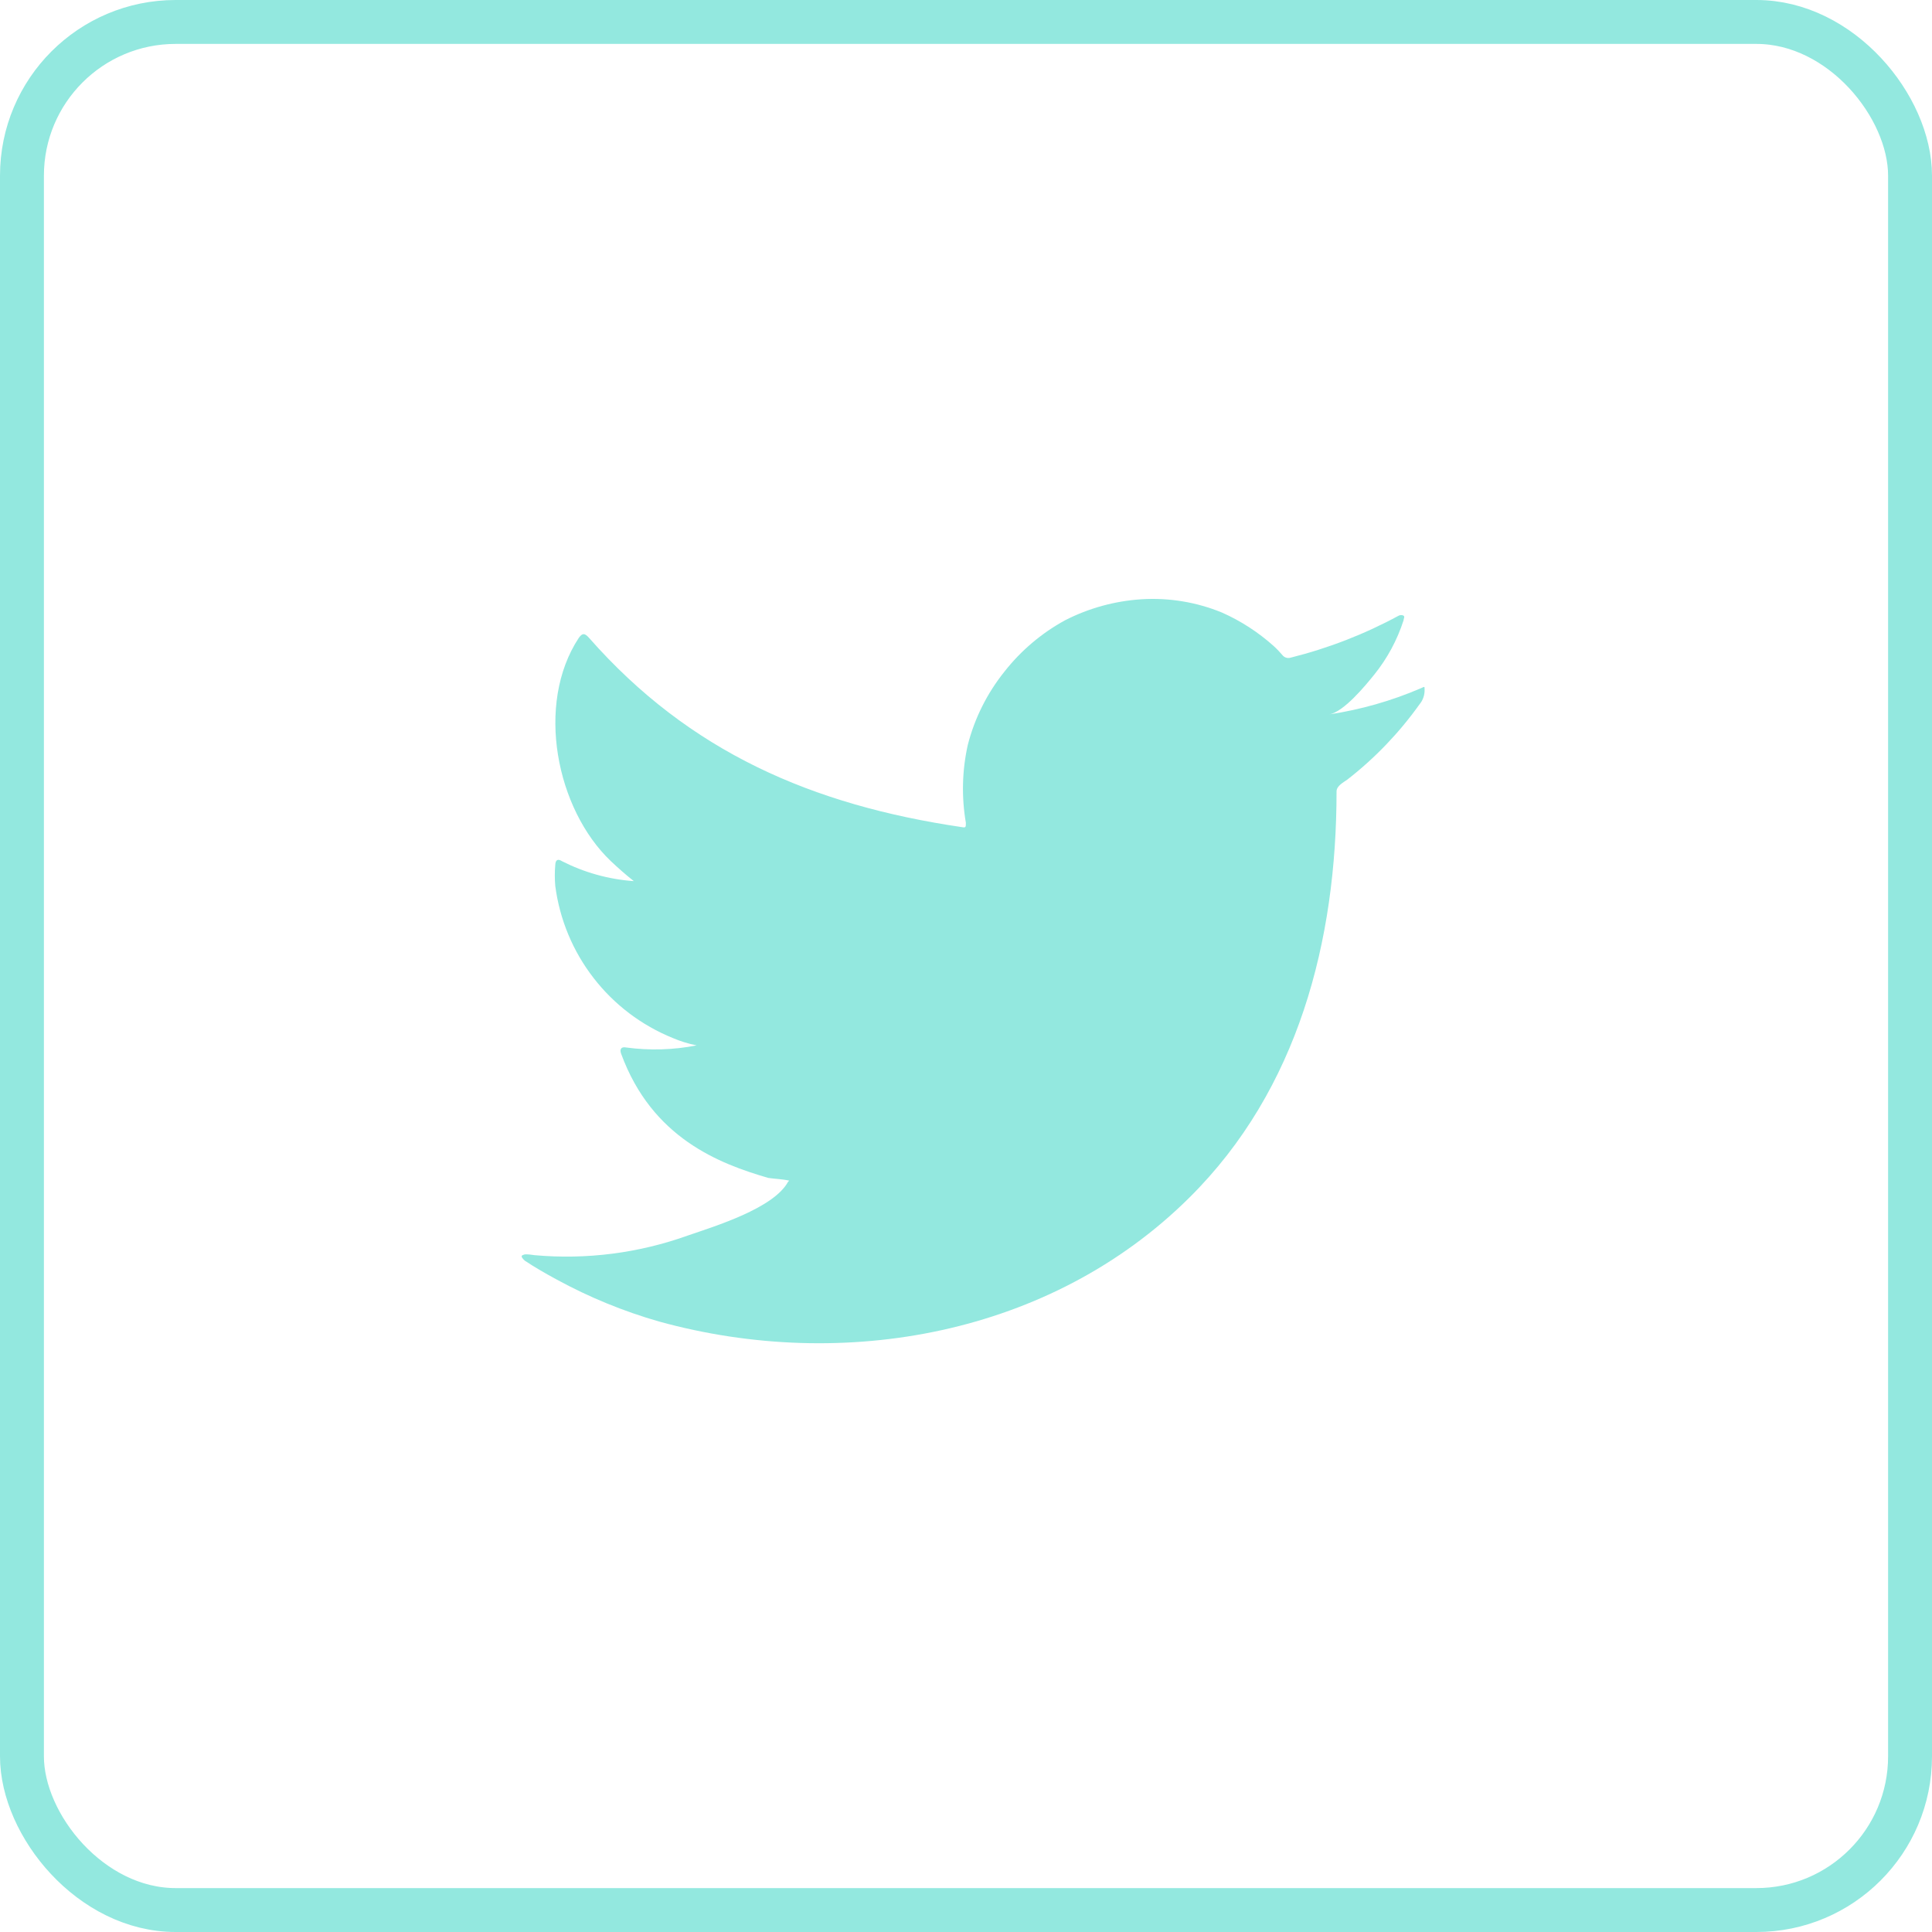
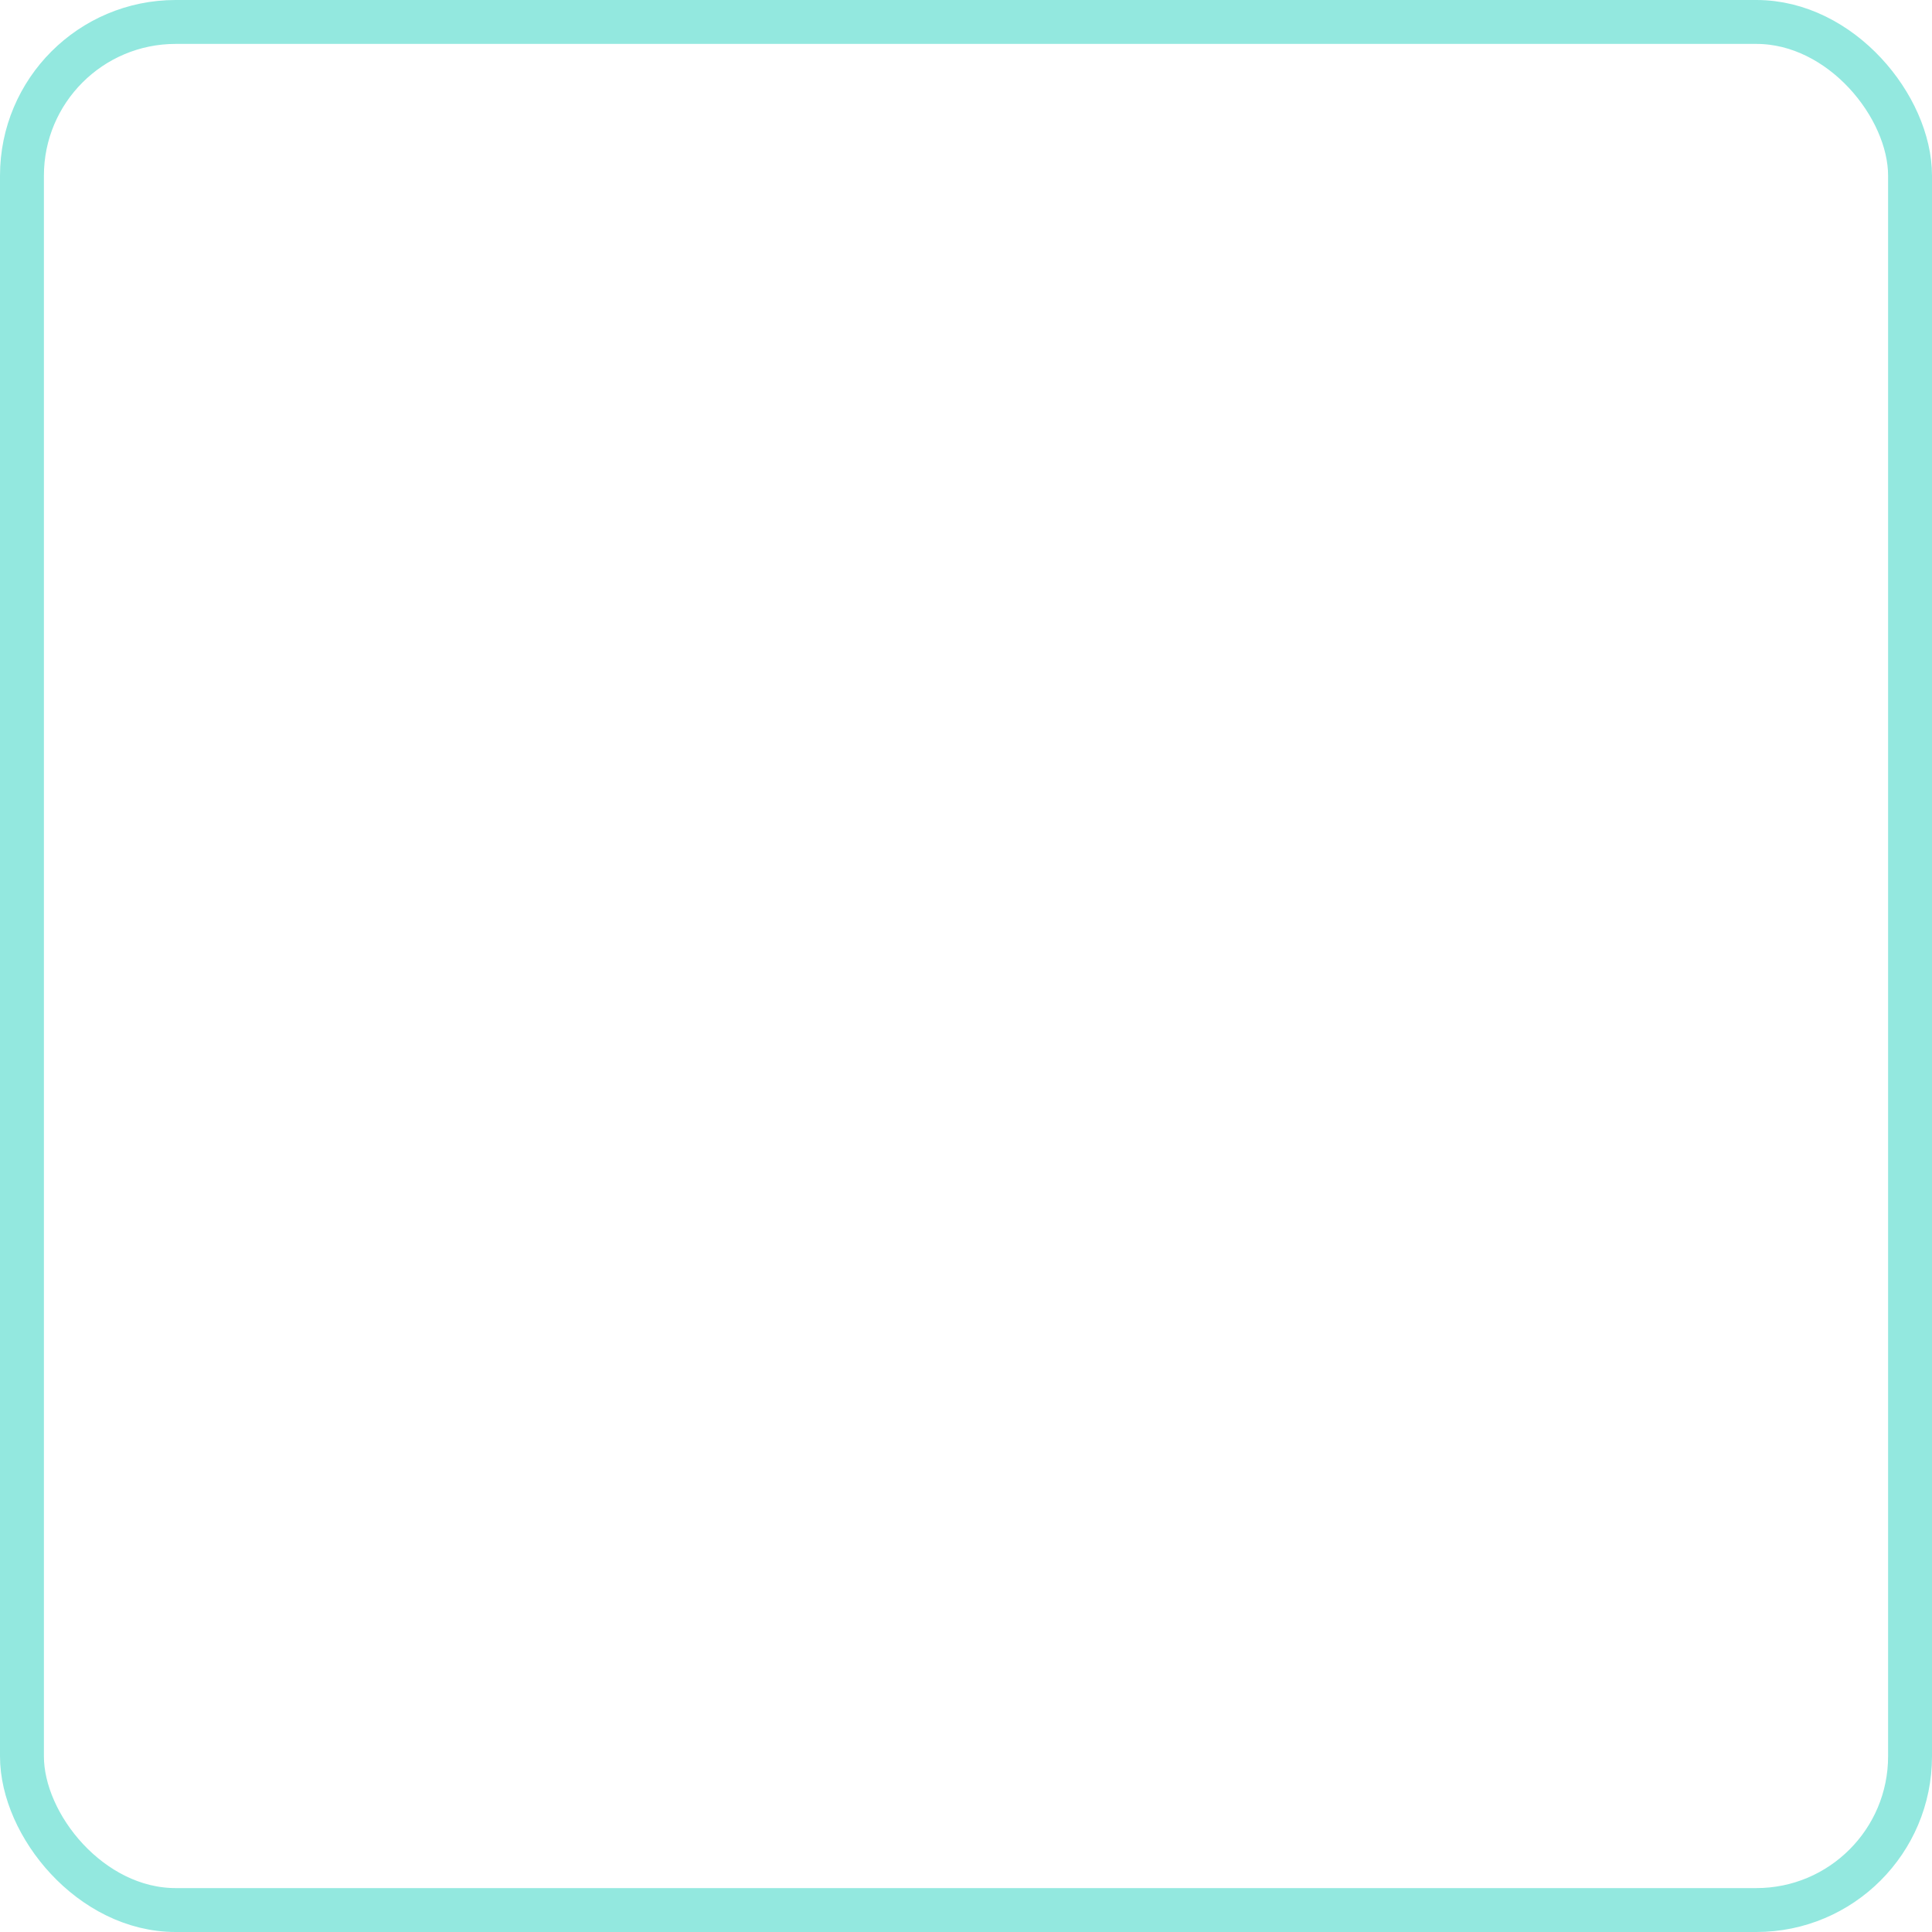
<svg xmlns="http://www.w3.org/2000/svg" width="44" height="44" viewBox="0 0 44 44" fill="none">
-   <path d="M32.353 15.677C31.687 15.963 30.988 16.162 30.272 16.27C30.607 16.212 31.099 15.61 31.296 15.366C31.593 14.998 31.82 14.578 31.965 14.127C31.965 14.093 31.999 14.045 31.965 14.021C31.948 14.012 31.929 14.008 31.91 14.008C31.891 14.008 31.872 14.012 31.855 14.021C31.078 14.443 30.25 14.764 29.392 14.978C29.362 14.987 29.33 14.988 29.3 14.98C29.269 14.973 29.242 14.957 29.22 14.935C29.153 14.856 29.081 14.78 29.004 14.71C28.654 14.397 28.257 14.14 27.828 13.95C27.248 13.712 26.621 13.609 25.996 13.648C25.389 13.687 24.796 13.85 24.255 14.127C23.721 14.419 23.253 14.816 22.877 15.294C22.482 15.786 22.196 16.357 22.04 16.968C21.911 17.549 21.896 18.151 21.997 18.738C21.997 18.838 21.997 18.853 21.911 18.838C18.5 18.336 15.702 17.126 13.416 14.528C13.315 14.414 13.263 14.414 13.181 14.528C12.187 16.04 12.67 18.432 13.913 19.613C14.081 19.771 14.253 19.924 14.435 20.067C13.864 20.027 13.308 19.872 12.799 19.613C12.703 19.551 12.65 19.584 12.646 19.699C12.632 19.858 12.632 20.018 12.646 20.177C12.746 20.94 13.046 21.663 13.517 22.271C13.987 22.88 14.611 23.352 15.324 23.641C15.498 23.715 15.679 23.771 15.865 23.808C15.337 23.912 14.796 23.928 14.262 23.856C14.148 23.832 14.105 23.894 14.148 24.004C14.851 25.917 16.377 26.501 17.496 26.826C17.649 26.85 17.802 26.85 17.974 26.888C17.974 26.888 17.974 26.888 17.946 26.917C17.616 27.52 16.281 27.926 15.669 28.137C14.551 28.538 13.36 28.692 12.177 28.586C11.991 28.558 11.947 28.562 11.9 28.586C11.852 28.61 11.9 28.663 11.952 28.711C12.191 28.869 12.431 29.007 12.679 29.141C13.42 29.545 14.203 29.866 15.014 30.098C19.213 31.255 23.939 30.404 27.091 27.271C29.569 24.812 30.439 21.421 30.439 18.025C30.439 17.896 30.597 17.819 30.688 17.752C31.315 17.264 31.867 16.687 32.329 16.04C32.409 15.944 32.45 15.821 32.444 15.696C32.444 15.624 32.444 15.638 32.353 15.677Z" fill="#93E8DF" />
  <rect x="0.5" y="0.5" width="43" height="43" rx="3.5" stroke="#93E8DF" />
</svg>